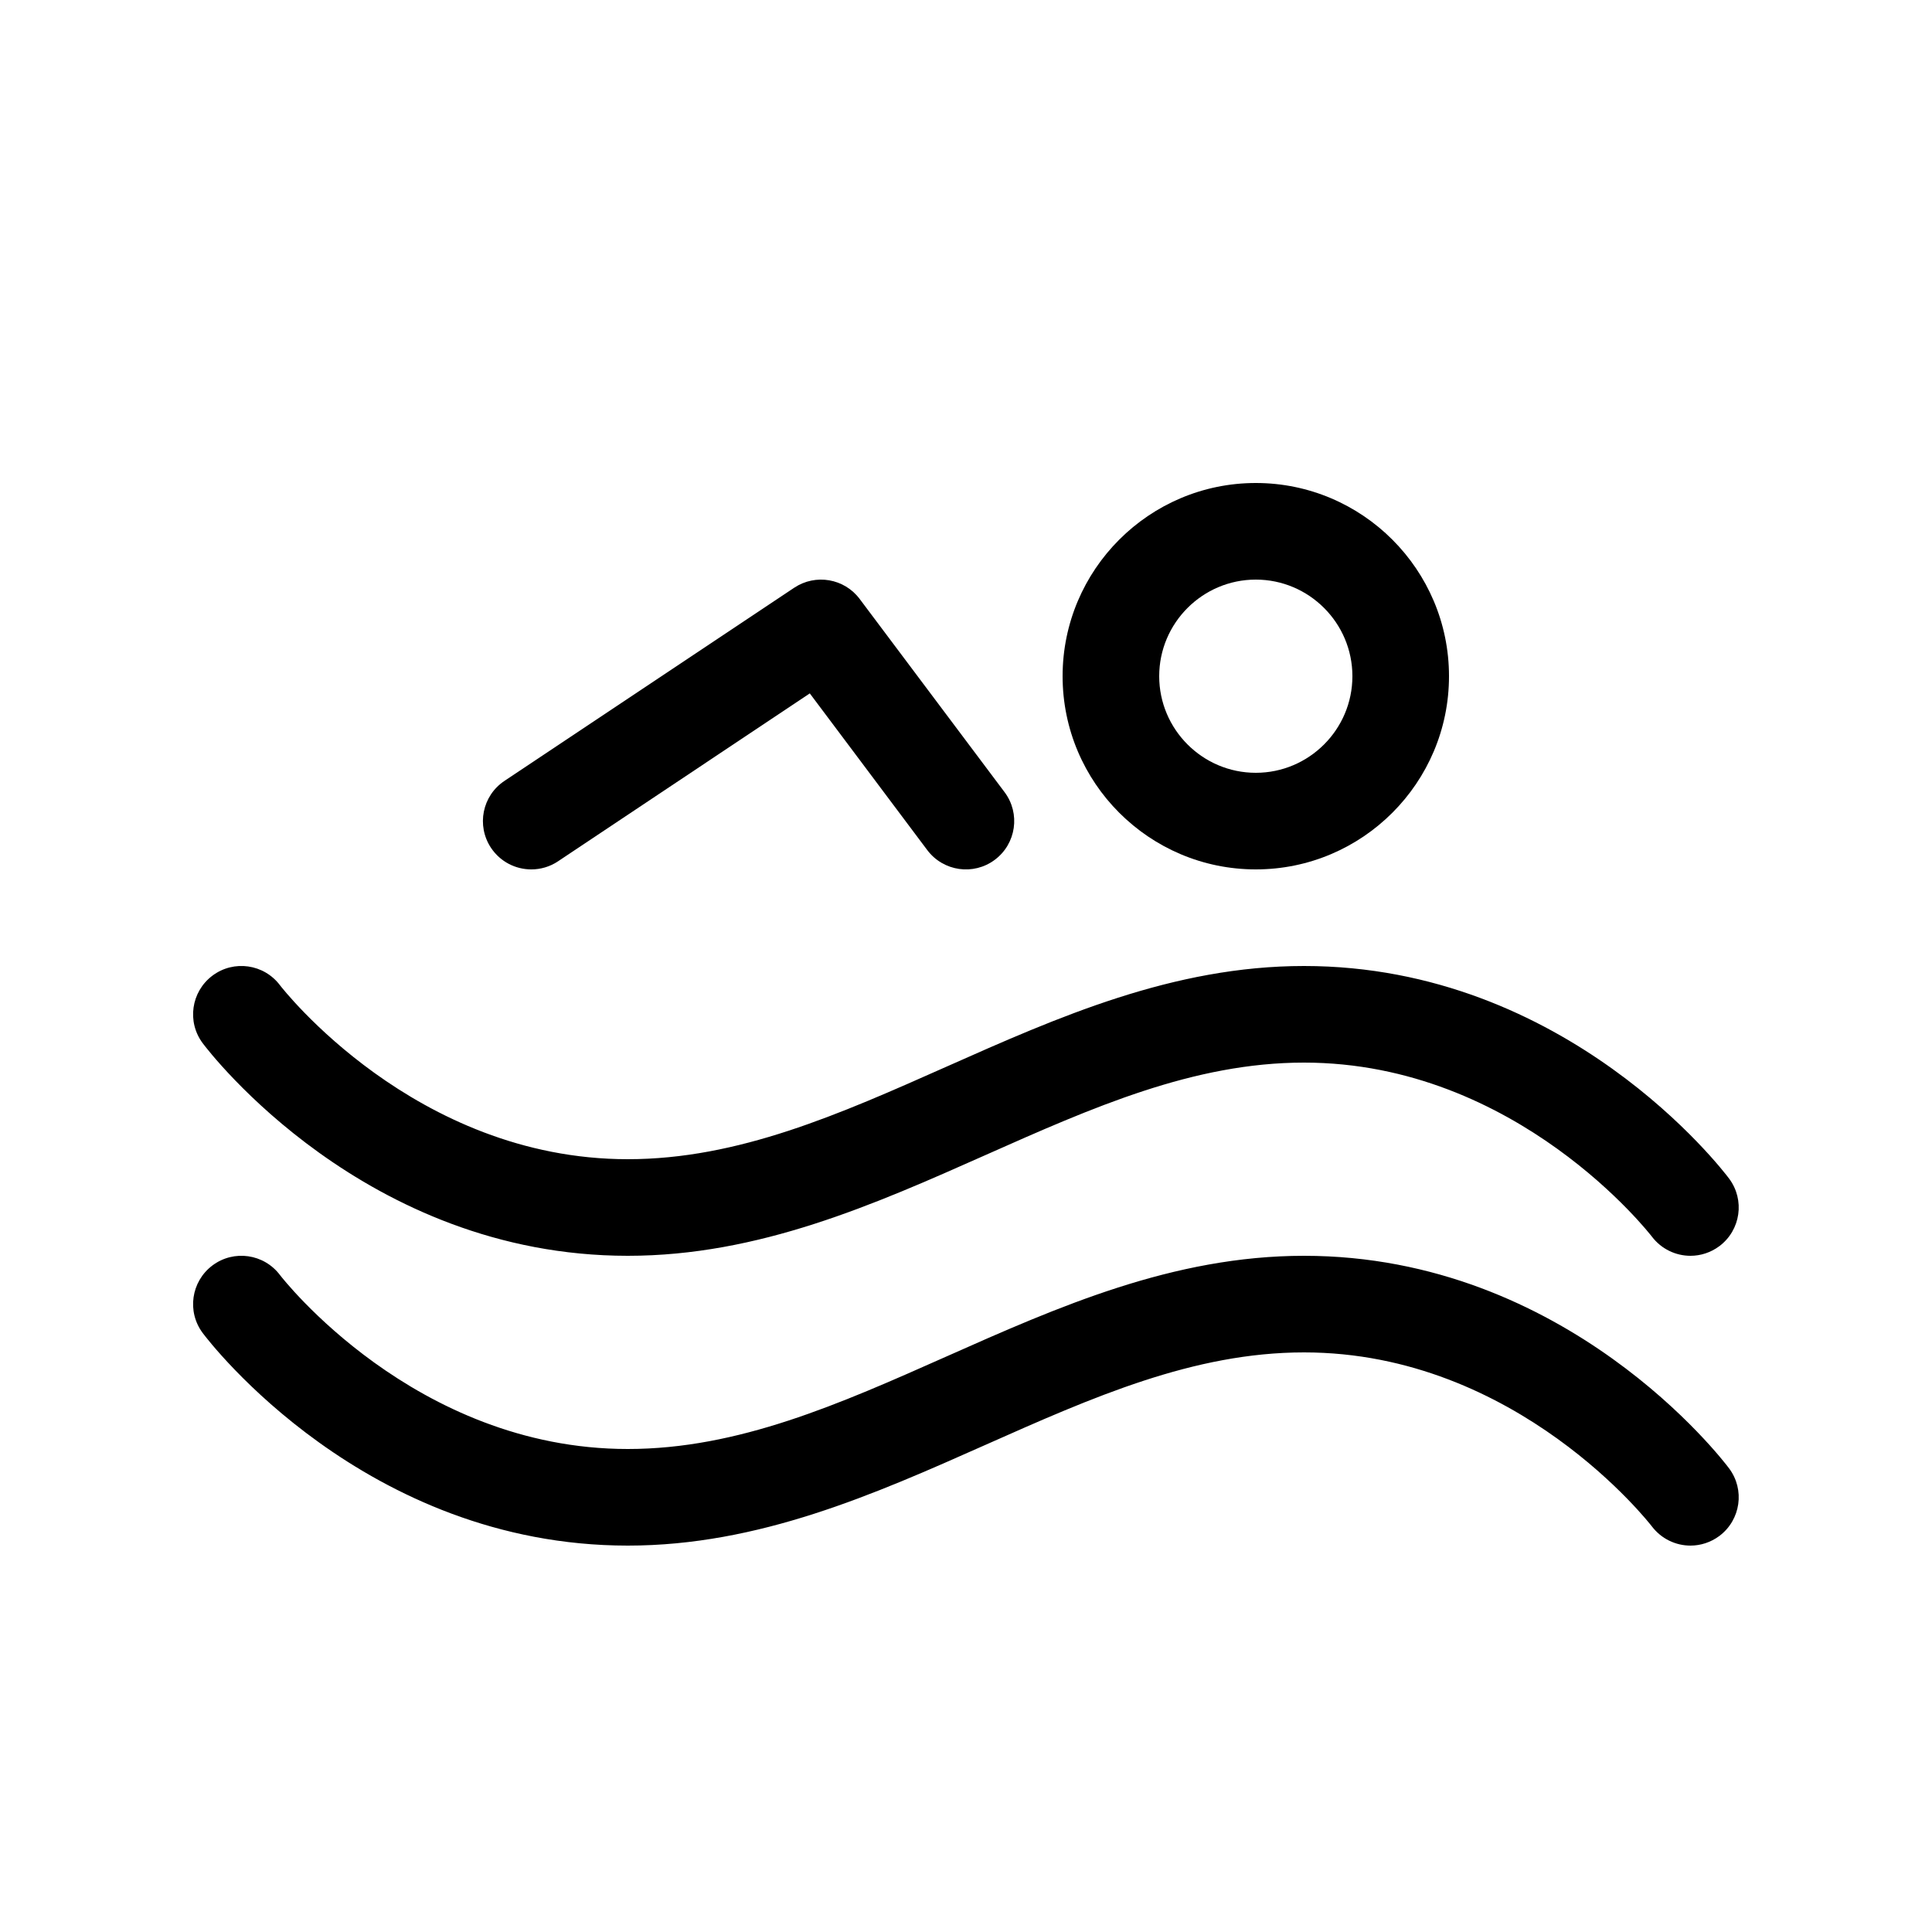
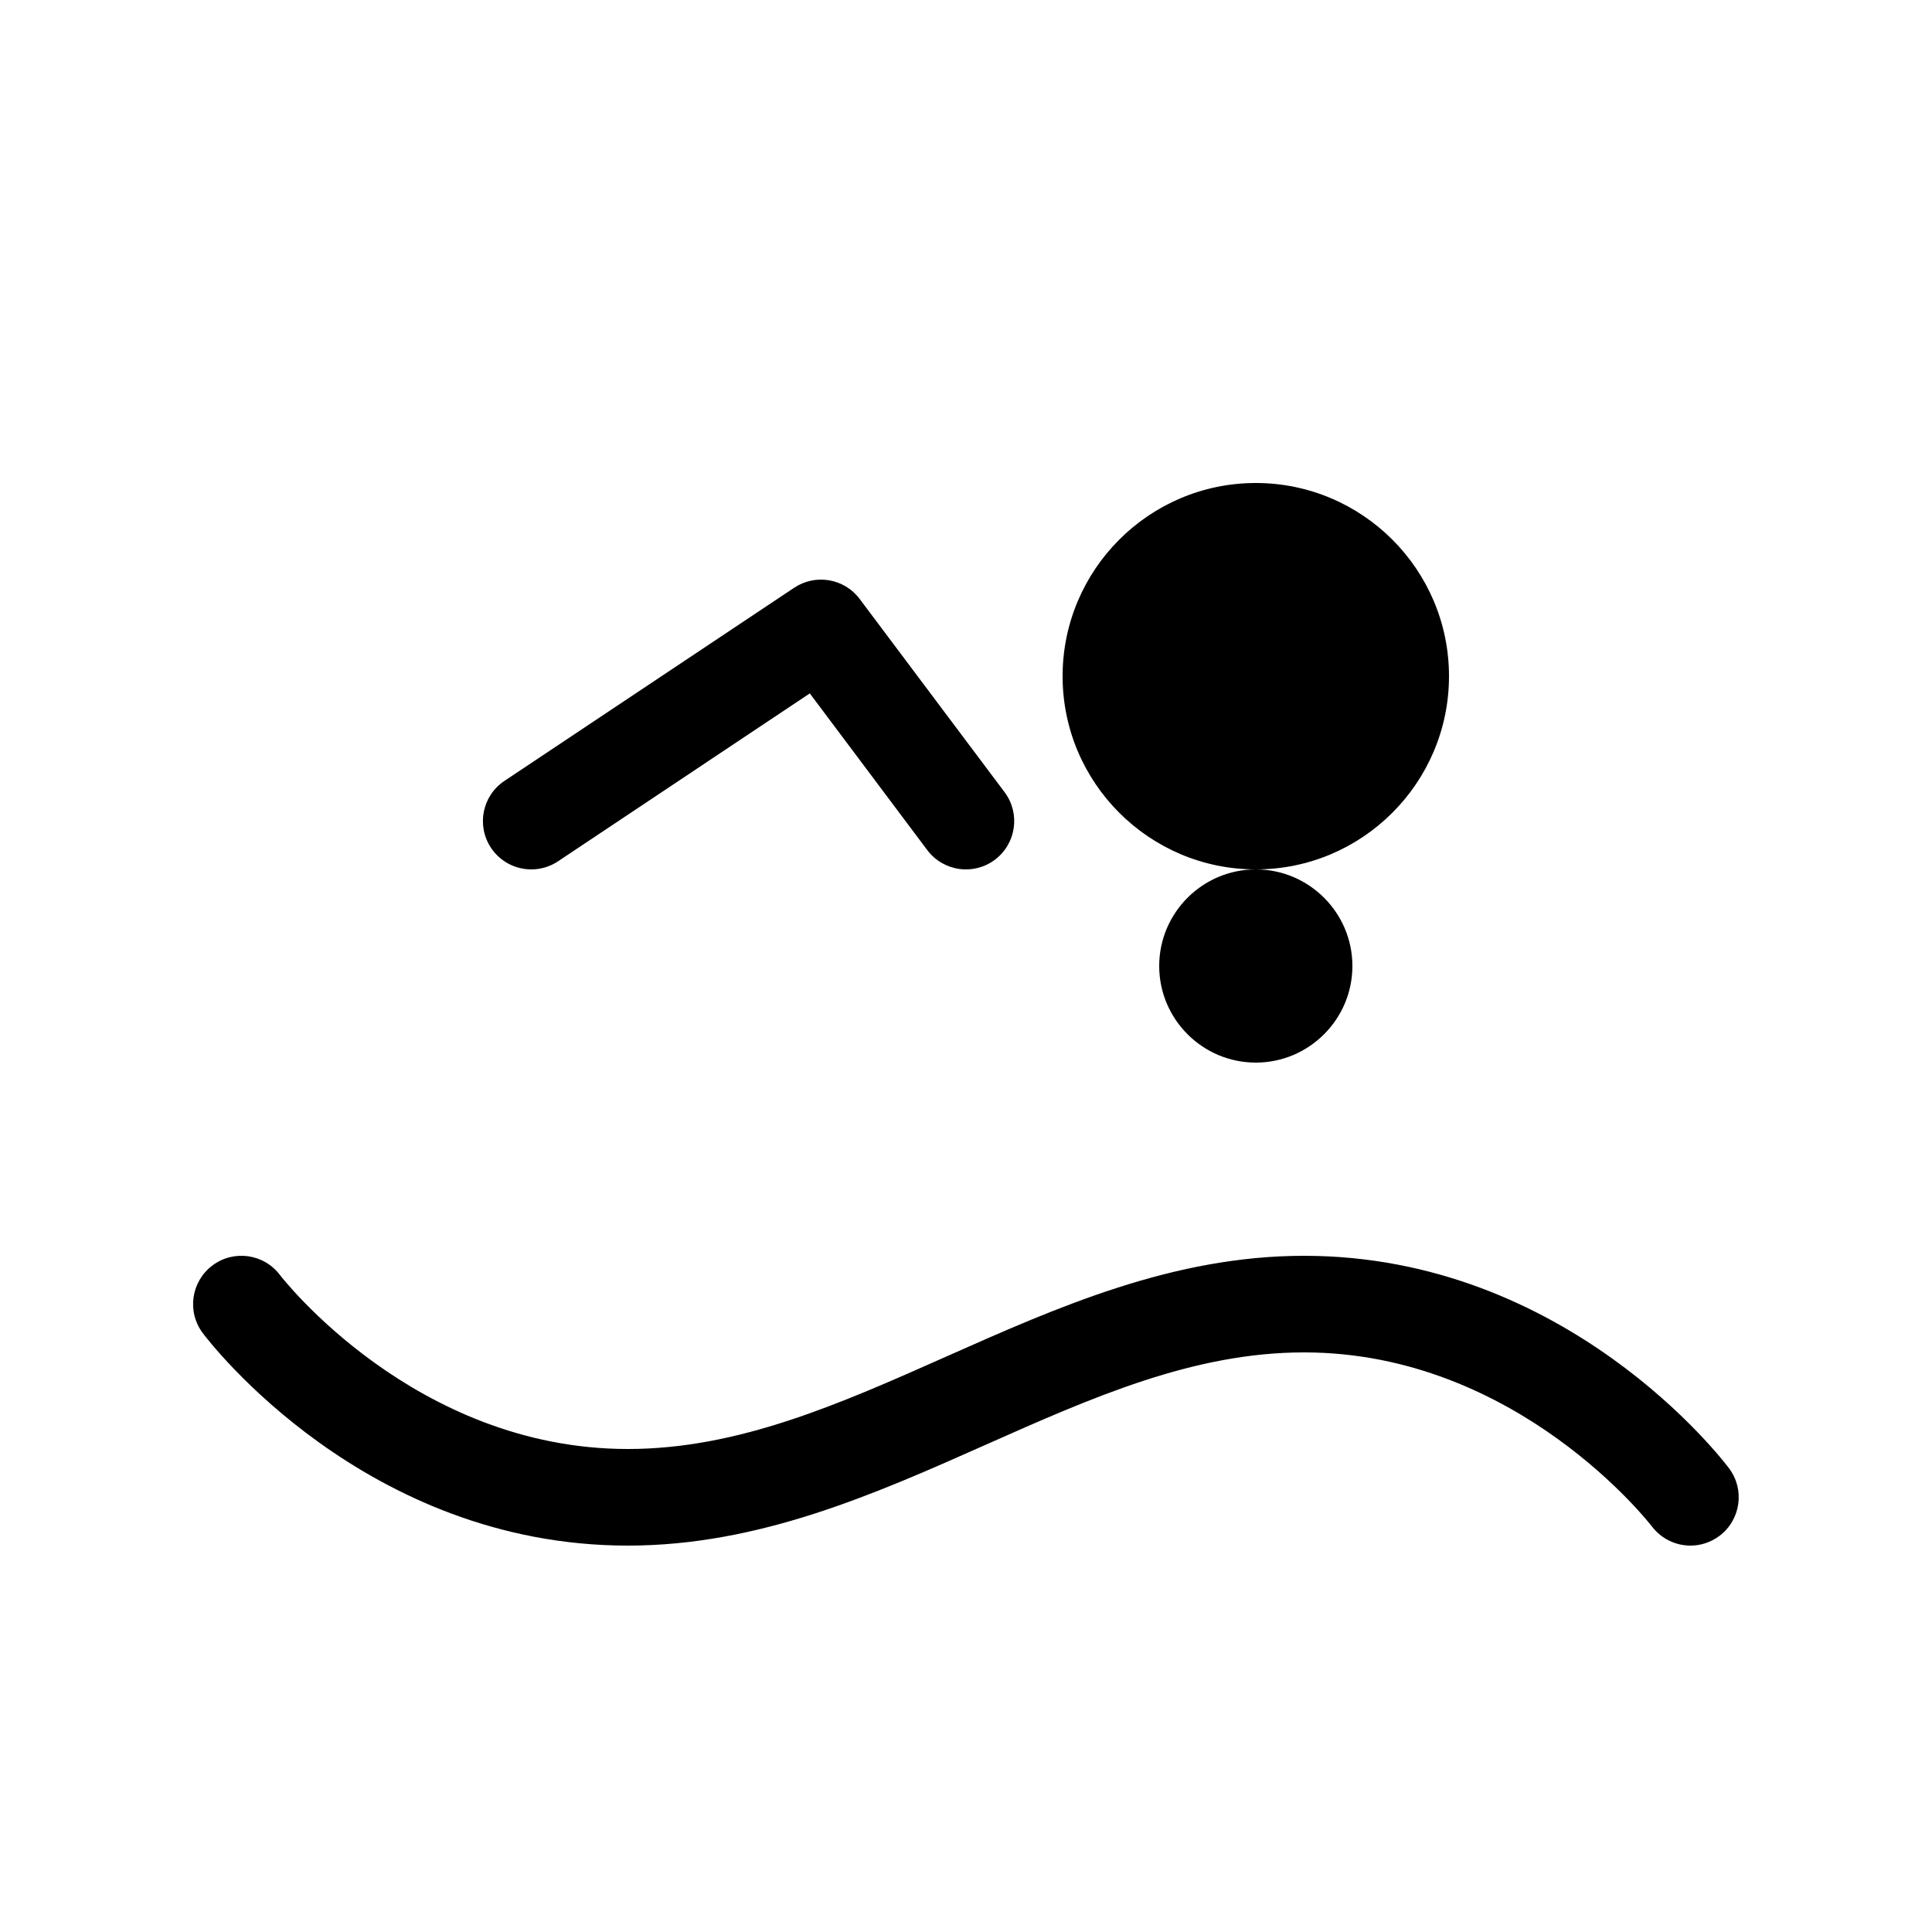
<svg xmlns="http://www.w3.org/2000/svg" version="1.1" width="20" height="20" viewBox="0 0 20 20">
  <title>wellness</title>
-   <path d="M13 9c-1.103 0-2-0.897-2-2s0.897-2 2-2 2 0.897 2 2-0.897 2-2 2zM13 6c-0.551 0-1 0.449-1 1s0.449 1 1 1 1-0.449 1-1-0.449-1-1-1z" />
+   <path d="M13 9c-1.103 0-2-0.897-2-2s0.897-2 2-2 2 0.897 2 2-0.897 2-2 2zc-0.551 0-1 0.449-1 1s0.449 1 1 1 1-0.449 1-1-0.449-1-1-1z" />
  <path d="M5.5 9c-0.162 0-0.32-0.078-0.417-0.223-0.153-0.23-0.091-0.54 0.139-0.693l3-2c0.221-0.147 0.518-0.096 0.677 0.116l1.5 2c0.166 0.221 0.121 0.534-0.1 0.7s-0.534 0.121-0.7-0.1l-1.216-1.622-2.606 1.738c-0.085 0.057-0.182 0.084-0.277 0.084z" />
-   <path d="M17.5 13c-0.152 0-0.301-0.069-0.4-0.199v0c-0.014-0.018-1.392-1.801-3.601-1.801-1.144 0-2.19 0.465-3.297 0.957-1.154 0.513-2.347 1.043-3.703 1.043-2.719 0-4.333-2.11-4.4-2.2-0.166-0.221-0.121-0.534 0.1-0.7s0.534-0.121 0.7 0.1c0.013 0.017 1.391 1.8 3.6 1.8 1.144 0 2.19-0.465 3.297-0.957 1.154-0.513 2.347-1.043 3.703-1.043 2.719 0 4.333 2.11 4.4 2.2 0.166 0.221 0.121 0.534-0.1 0.7-0.090 0.067-0.195 0.1-0.3 0.1z" />
  <path d="M17.5 16c-0.152 0-0.301-0.069-0.4-0.199v0c-0.014-0.018-1.392-1.801-3.601-1.801-1.144 0-2.19 0.465-3.297 0.957-1.154 0.513-2.347 1.043-3.703 1.043-2.719 0-4.333-2.11-4.4-2.2-0.166-0.221-0.121-0.534 0.1-0.7s0.534-0.121 0.7 0.1c0.013 0.017 1.391 1.8 3.6 1.8 1.144 0 2.19-0.465 3.297-0.957 1.154-0.513 2.347-1.043 3.703-1.043 2.719 0 4.333 2.11 4.4 2.2 0.166 0.221 0.121 0.534-0.1 0.7-0.090 0.067-0.195 0.1-0.3 0.1z" />
</svg>